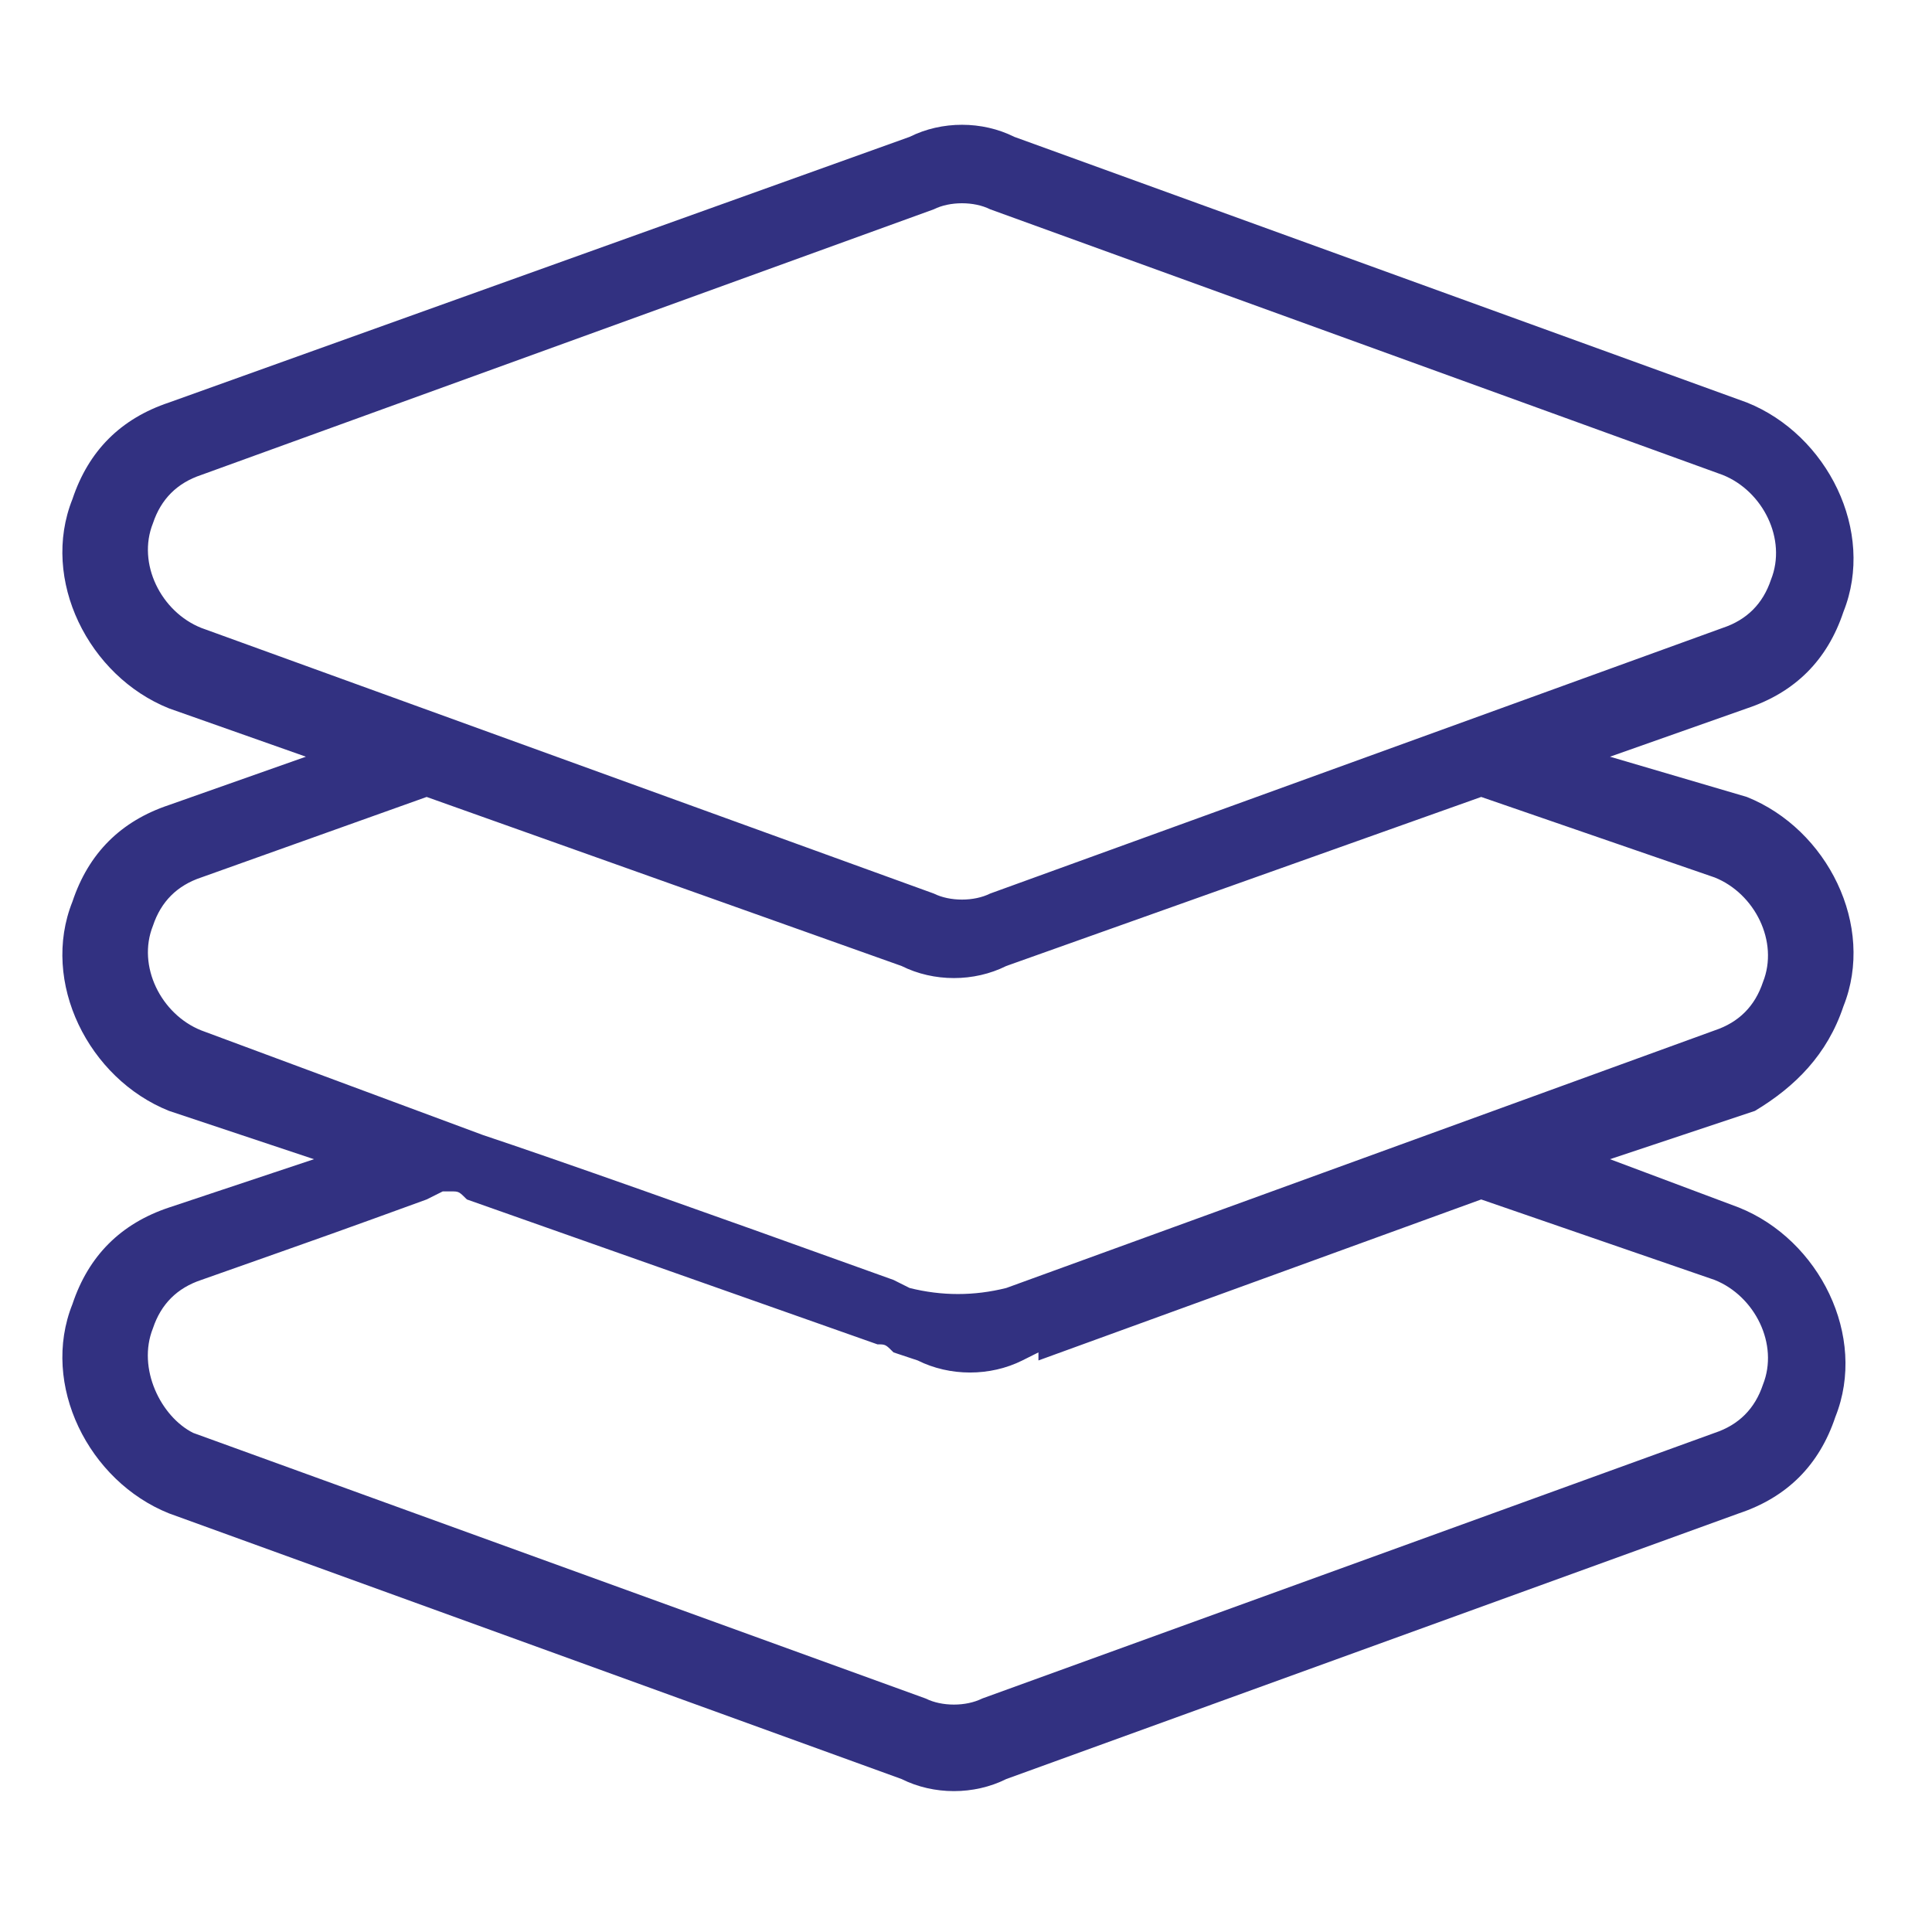
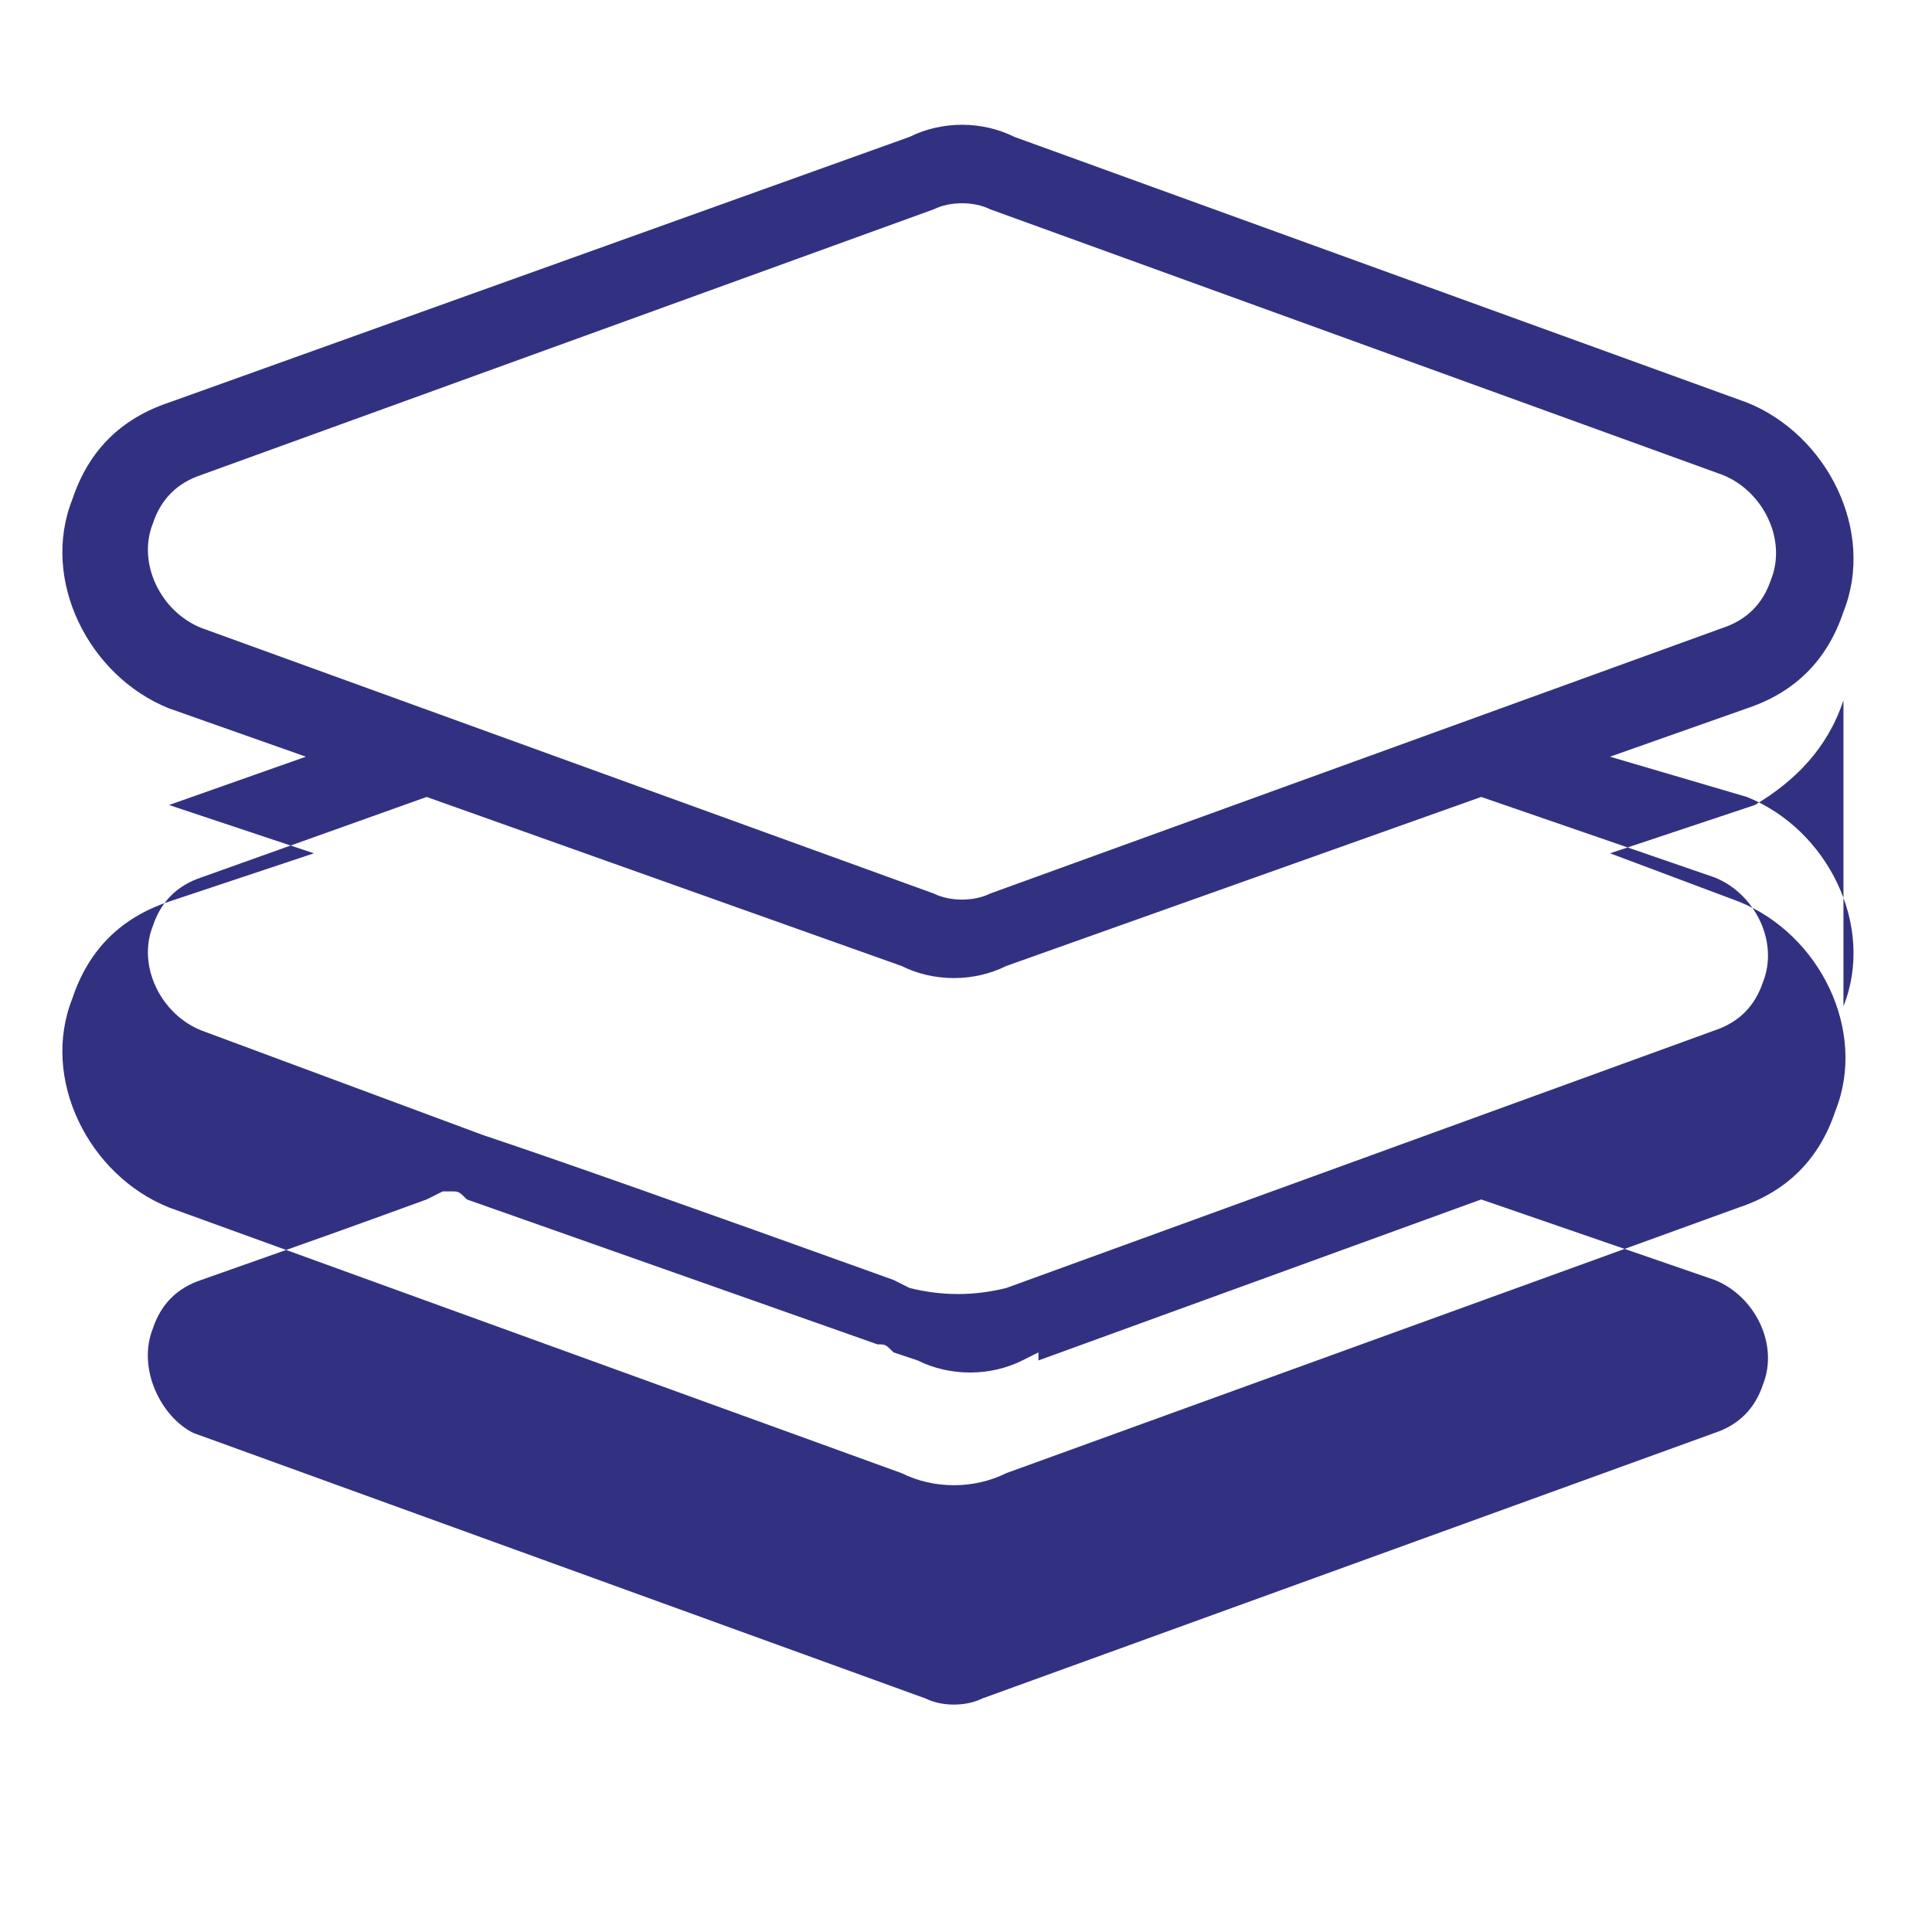
<svg xmlns="http://www.w3.org/2000/svg" width="288" height="288" viewBox="0 0 24 24">
-   <path fill="#323181" d="M22.9 12.5c.4-1-.2-2.2-1.2-2.6L20 9.4l1.7-.6c.6-.2 1-.6 1.2-1.2.4-1-.2-2.2-1.2-2.6l-9.1-3.3c-.4-.2-.9-.2-1.3 0L2.1 5c-.6.2-1 .6-1.2 1.2-.4 1 .2 2.2 1.2 2.6l1.7.6-1.7.6c-.6.2-1 .6-1.2 1.2-.4 1 .2 2.2 1.2 2.6l1.8.6-1.8.6c-.6.2-1 .6-1.2 1.2-.4 1 .2 2.2 1.2 2.6l9.1 3.3c.4.2.9.2 1.3 0l9.1-3.3c.6-.2 1-.6 1.2-1.2.4-1-.2-2.2-1.2-2.6l-1.6-.6 1.8-.6c.5-.3.9-.7 1.1-1.3zm-21-6c.1-.3.3-.5.6-.6l9.1-3.3c.2-.1.5-.1.7 0l9.1 3.3c.5.2.8.8.6 1.3-.1.3-.3.5-.6.6l-9.1 3.3c-.2.1-.5.1-.7 0L2.5 7.8c-.5-.2-.8-.8-.6-1.3zm11 10.4l5.5-2 2.9 1c.5.2.8.8.6 1.3-.1.3-.3.5-.6.6l-9.1 3.3c-.2.1-.5.1-.7 0l-9.1-3.3c-.4-.2-.7-.8-.5-1.3.1-.3.3-.5.6-.6 1.7-.6 1.7-.6 2.8-1l.2-.1h.1c.1 0 .1 0 .2.1l5.1 1.8c.1 0 .1 0 .2.1l.3.1c.4.2.9.2 1.3 0l.2-.1v.1zm-.4-.9c-.4.1-.8.1-1.2 0l-.2-.1C8.6 15 6.9 14.4 6 14.1l-3.5-1.3c-.5-.2-.8-.8-.6-1.3.1-.3.3-.5.6-.6l2.8-1 5.9 2.1c.4.2.9.2 1.3 0l5.9-2.1 2.9 1c.5.2.8.8.6 1.3-.1.3-.3.5-.6.6L12.5 16z" />
+   <path fill="#323181" d="M22.9 12.5c.4-1-.2-2.2-1.2-2.6L20 9.4l1.7-.6c.6-.2 1-.6 1.2-1.2.4-1-.2-2.2-1.2-2.6l-9.1-3.3c-.4-.2-.9-.2-1.3 0L2.1 5c-.6.2-1 .6-1.2 1.2-.4 1 .2 2.2 1.2 2.6l1.7.6-1.7.6l1.8.6-1.8.6c-.6.2-1 .6-1.2 1.2-.4 1 .2 2.2 1.2 2.6l9.1 3.3c.4.2.9.2 1.3 0l9.1-3.3c.6-.2 1-.6 1.2-1.2.4-1-.2-2.2-1.2-2.6l-1.6-.6 1.8-.6c.5-.3.9-.7 1.1-1.3zm-21-6c.1-.3.3-.5.6-.6l9.1-3.3c.2-.1.5-.1.7 0l9.1 3.3c.5.2.8.8.6 1.3-.1.3-.3.5-.6.6l-9.1 3.3c-.2.1-.5.1-.7 0L2.5 7.8c-.5-.2-.8-.8-.6-1.3zm11 10.4l5.5-2 2.9 1c.5.2.8.8.6 1.3-.1.3-.3.5-.6.6l-9.1 3.3c-.2.1-.5.1-.7 0l-9.1-3.3c-.4-.2-.7-.8-.5-1.3.1-.3.3-.5.6-.6 1.7-.6 1.7-.6 2.8-1l.2-.1h.1c.1 0 .1 0 .2.1l5.1 1.8c.1 0 .1 0 .2.1l.3.1c.4.2.9.2 1.3 0l.2-.1v.1zm-.4-.9c-.4.1-.8.1-1.2 0l-.2-.1C8.6 15 6.9 14.4 6 14.1l-3.5-1.3c-.5-.2-.8-.8-.6-1.3.1-.3.3-.5.6-.6l2.8-1 5.9 2.1c.4.2.9.2 1.3 0l5.9-2.1 2.9 1c.5.2.8.8.6 1.3-.1.3-.3.5-.6.6L12.5 16z" />
</svg>